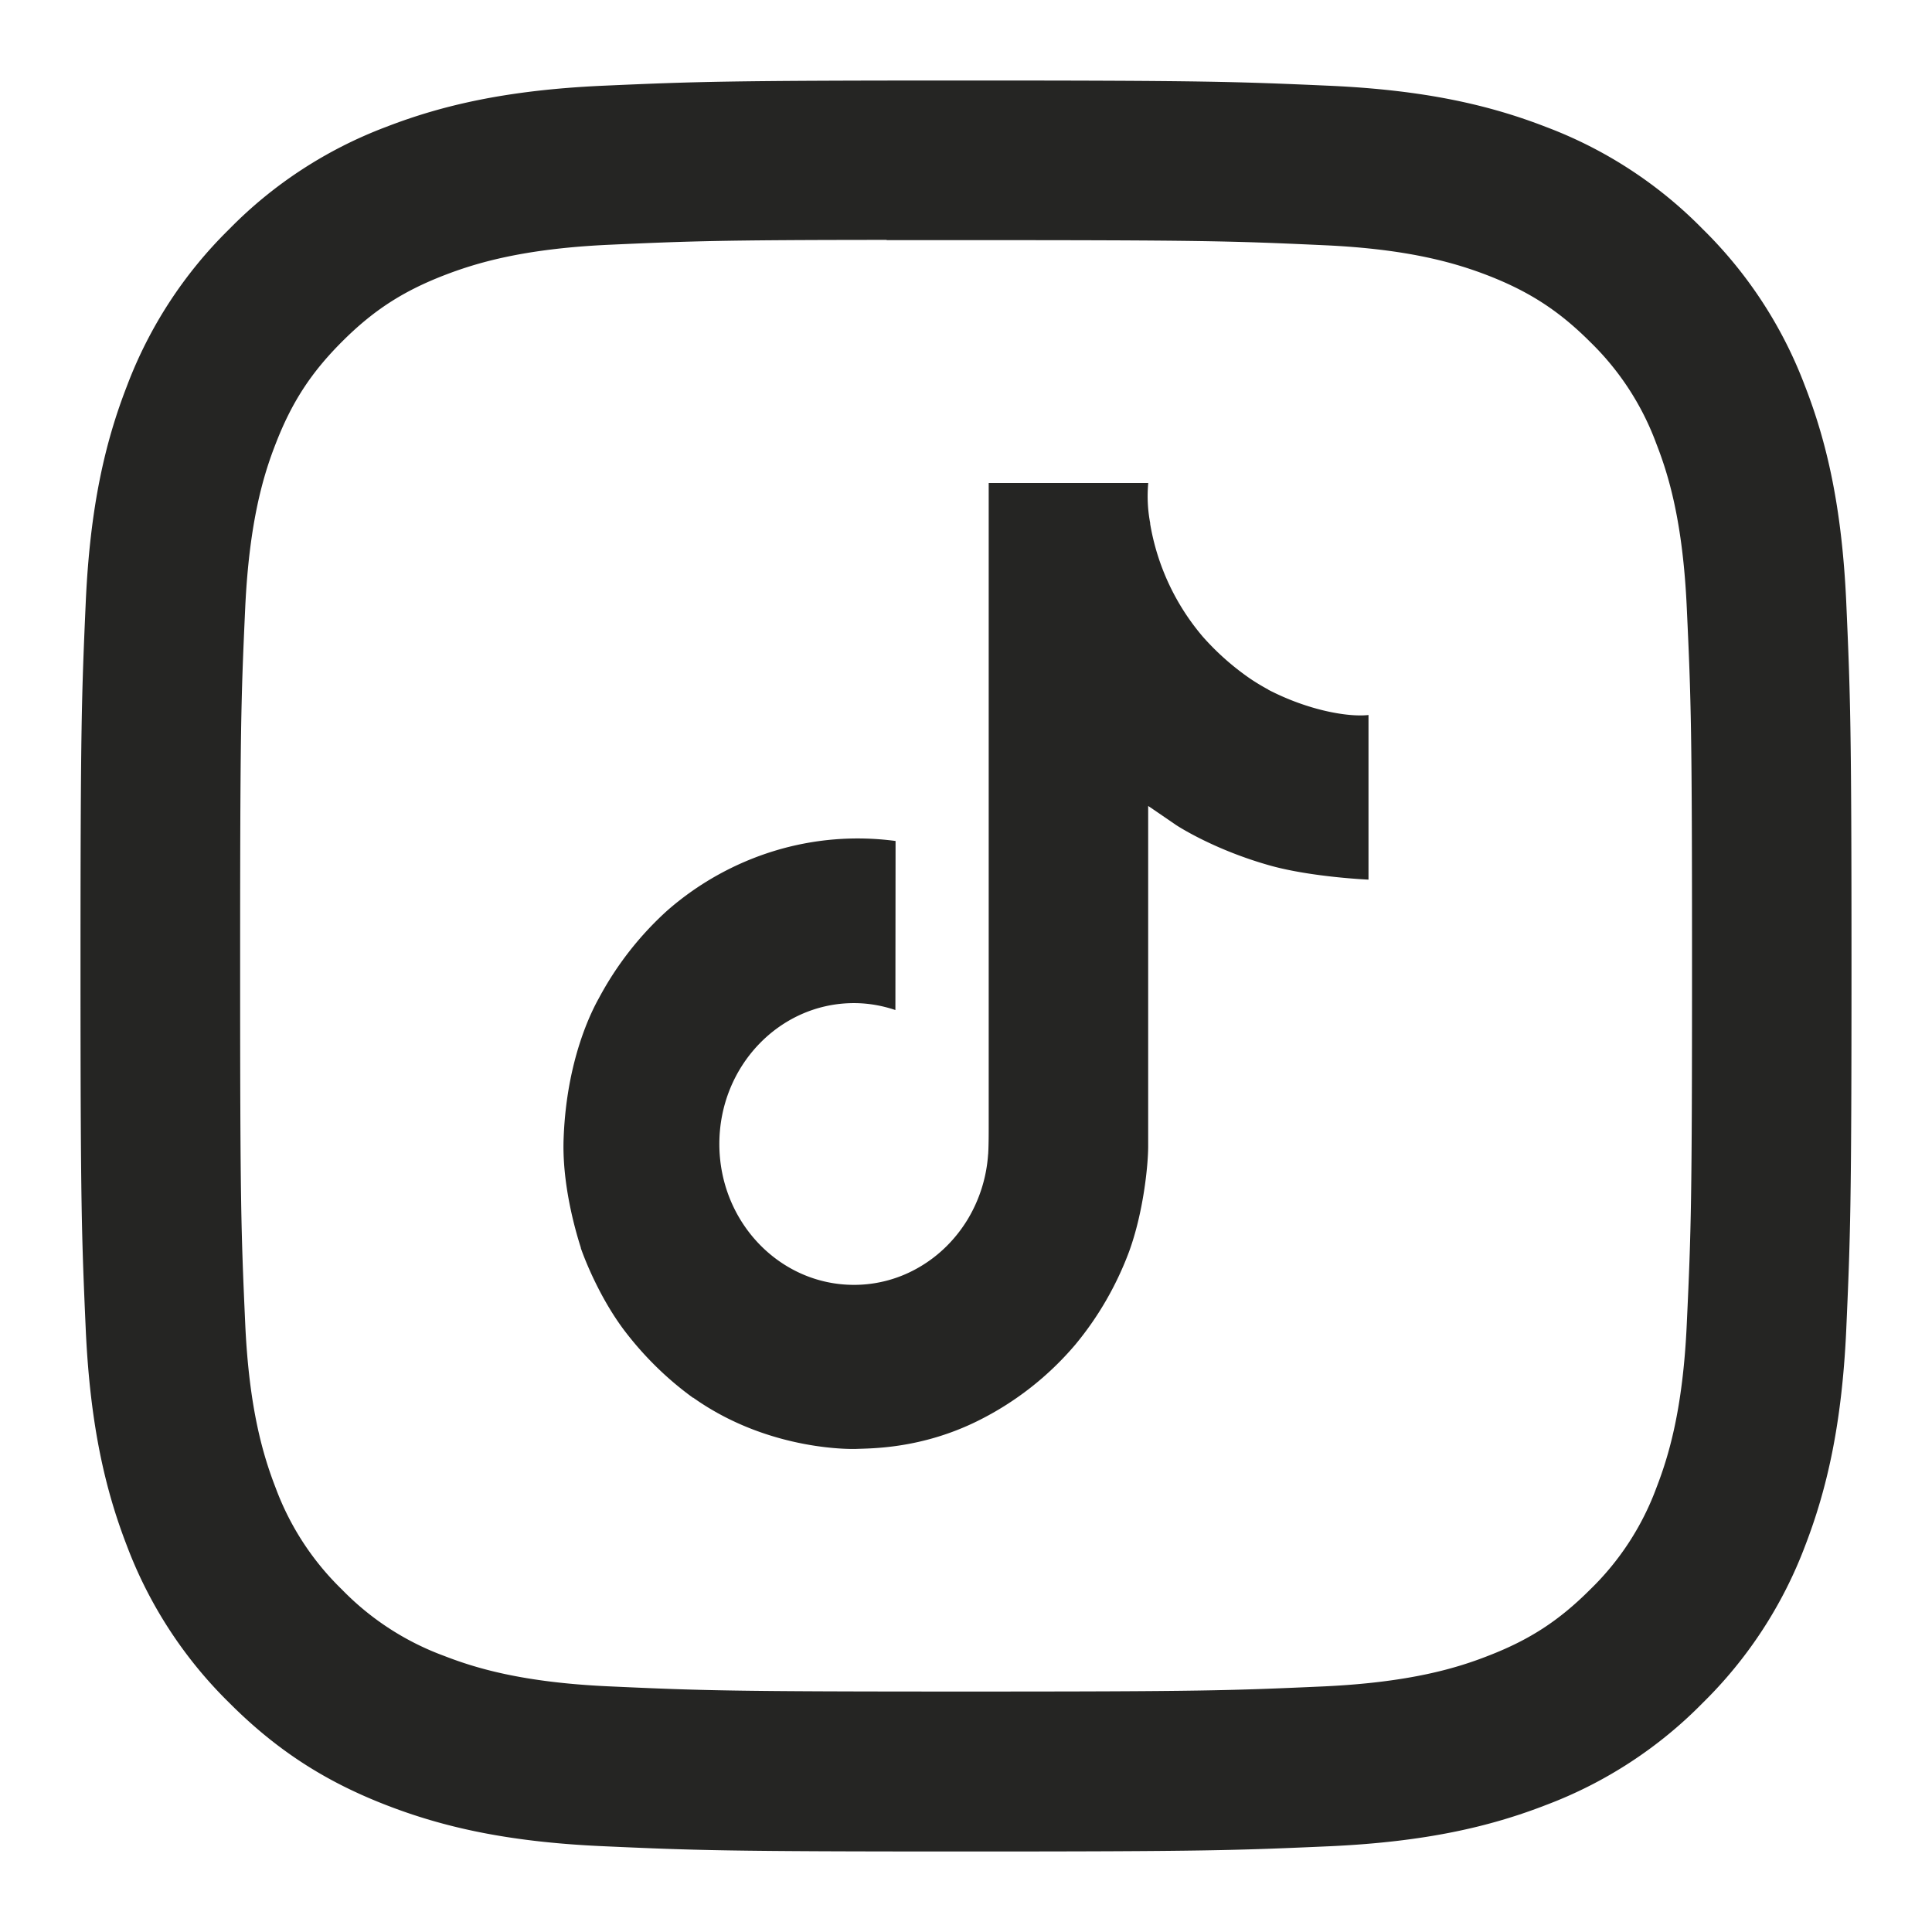
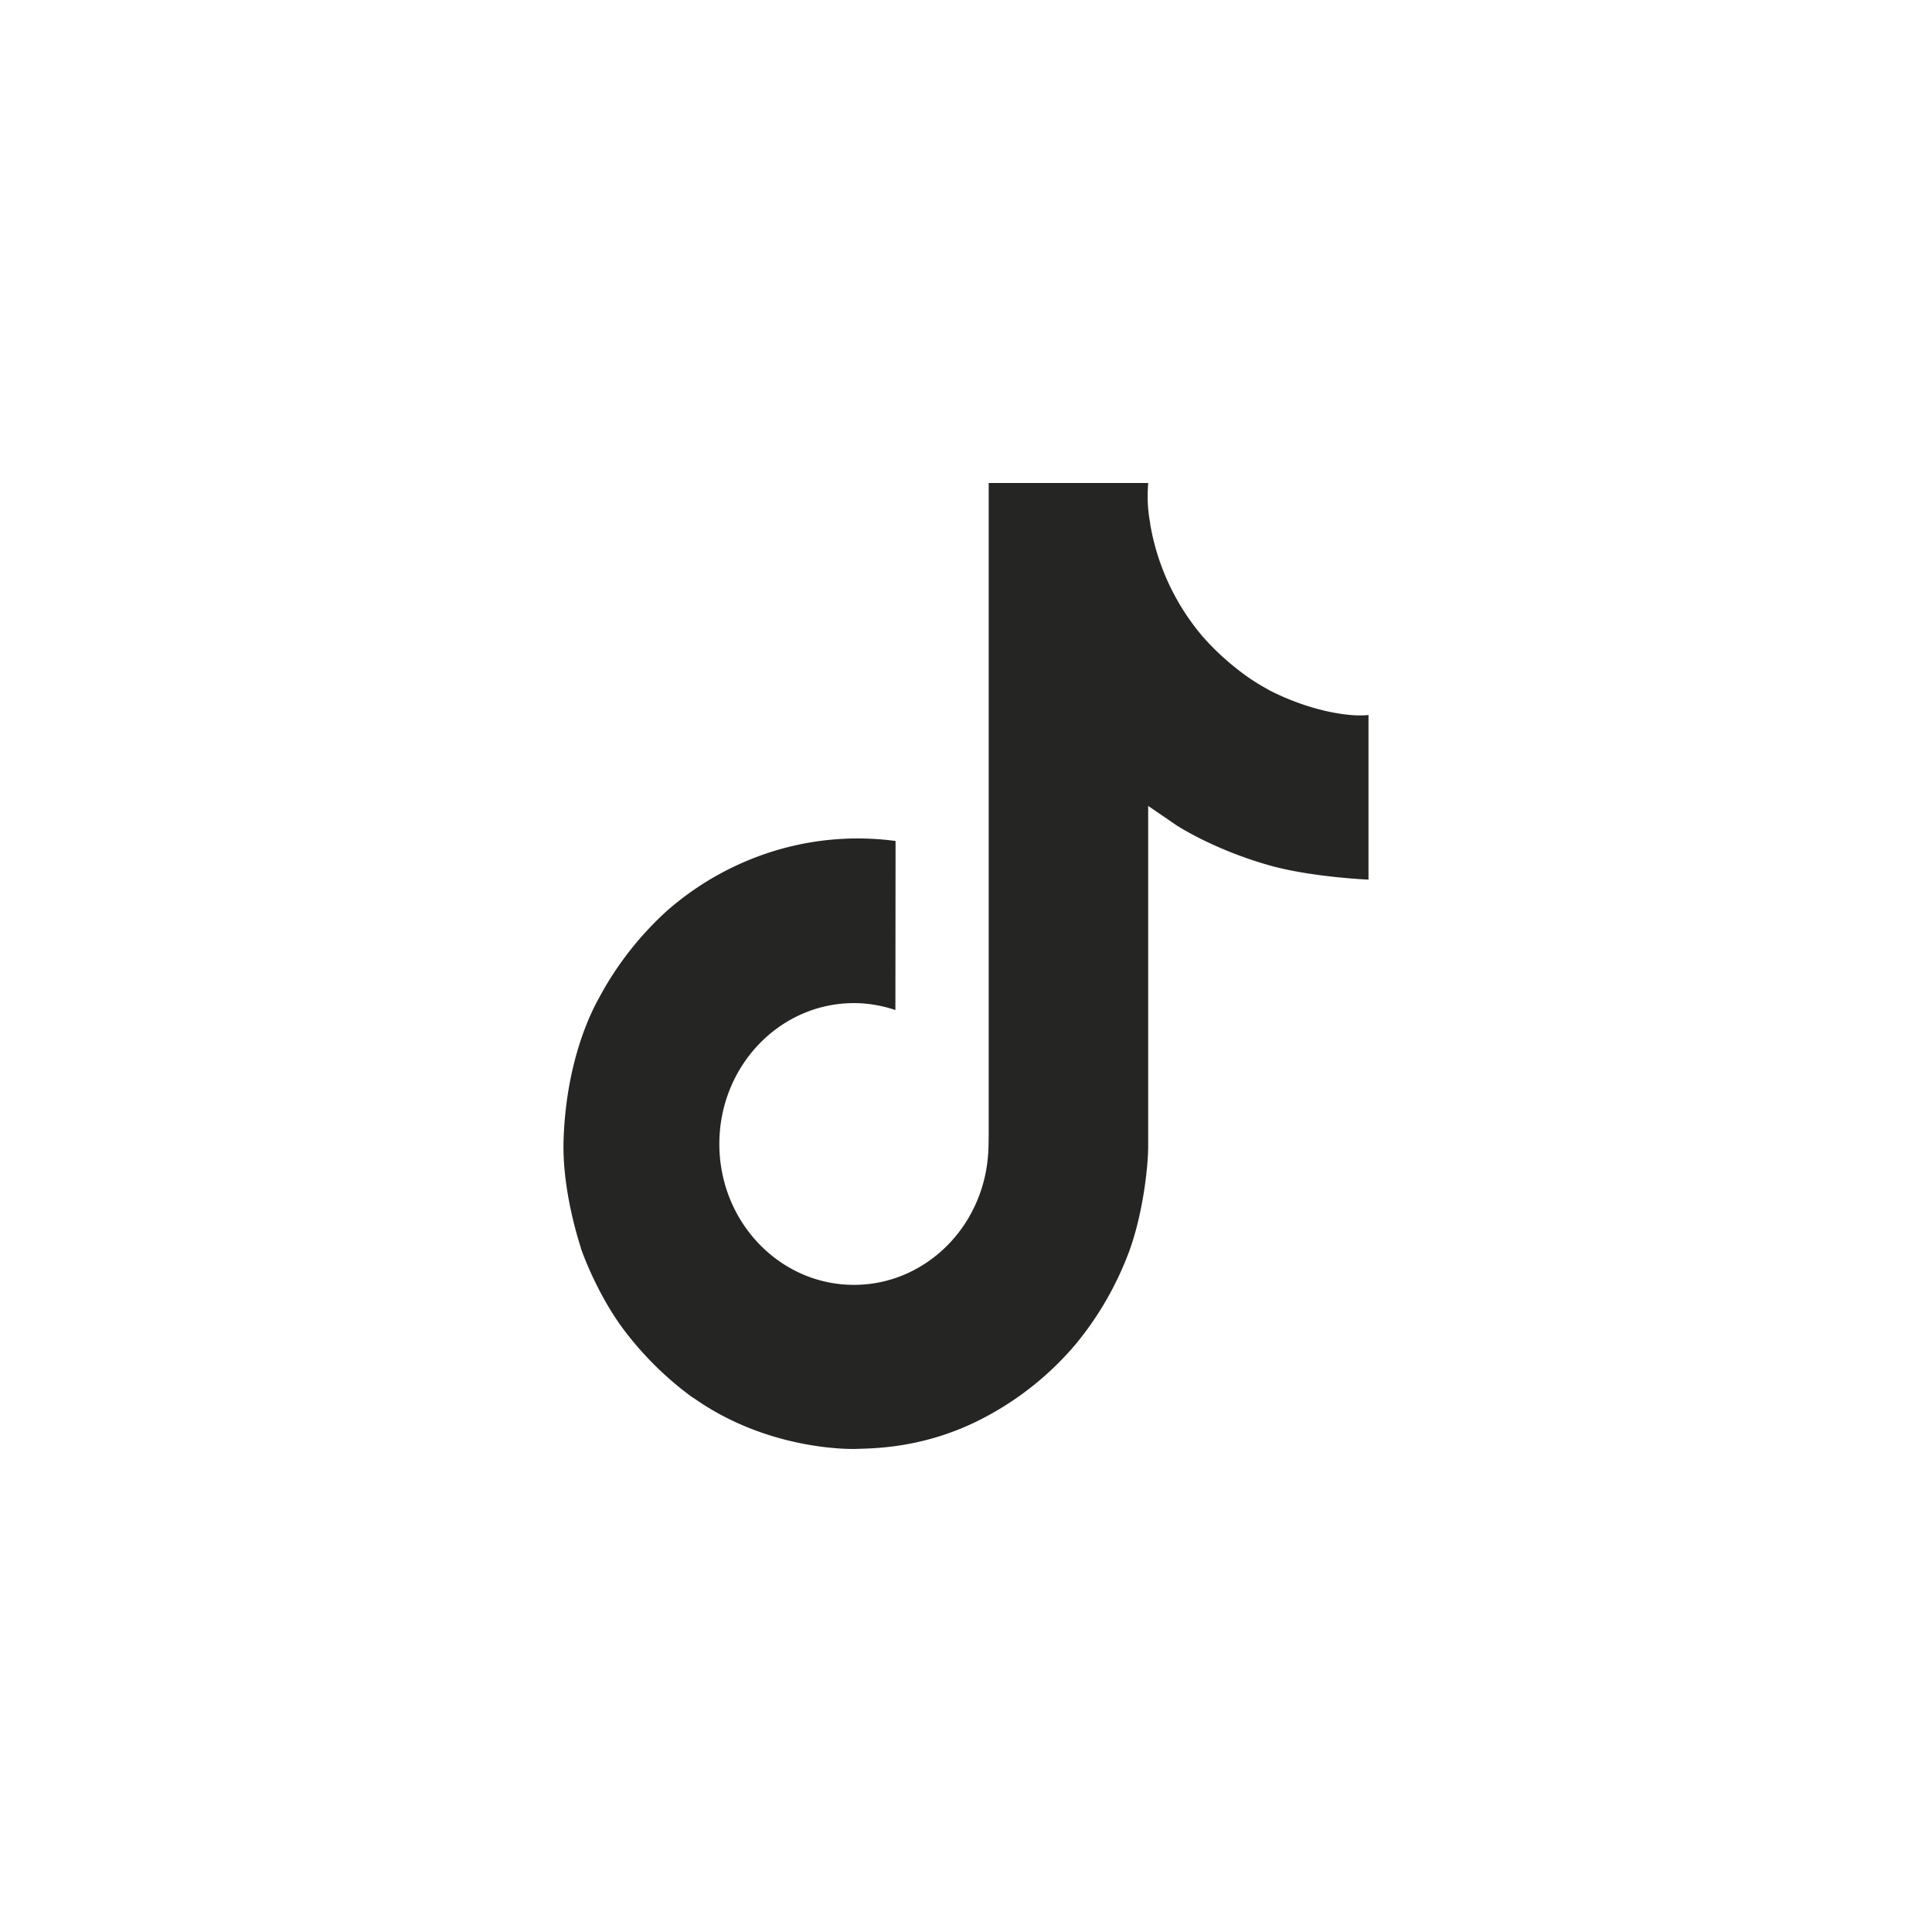
<svg xmlns="http://www.w3.org/2000/svg" width="24" height="24" fill="none">
-   <path d="M12 1c-2.985 0-3.36.014-4.533.066-1.173.055-1.972.24-2.672.511-.734.277-1.4.71-1.948 1.27a5.4 5.4 0 00-1.27 1.948c-.272.699-.457 1.499-.511 2.668C1.014 8.638 1 9.013 1 12s.014 3.36.066 4.534c.055 1.171.24 1.97.511 2.67a5.403 5.403 0 001.27 1.948c.61.612 1.223.989 1.947 1.27.7.272 1.498.457 2.67.511C8.638 22.986 9.012 23 12 23c2.988 0 3.36-.014 4.535-.066 1.17-.055 1.971-.24 2.671-.512a5.386 5.386 0 001.947-1.269 5.404 5.404 0 001.27-1.948c.27-.7.456-1.499.511-2.67.052-1.173.066-1.547.066-4.535 0-2.988-.014-3.362-.066-4.536-.055-1.17-.24-1.97-.512-2.669a5.4 5.4 0 00-1.269-1.948 5.379 5.379 0 00-1.948-1.27c-.701-.272-1.502-.457-2.672-.511C15.36 1.014 14.986 1 11.997 1h.004H12zm-.986 1.983h.987c2.937 0 3.285.01 4.444.063 1.073.048 1.656.228 2.044.378.512.2.88.439 1.265.824a3.4 3.4 0 01.822 1.265c.151.386.33.97.378 2.042.054 1.159.065 1.507.065 4.442 0 2.936-.011 3.285-.065 4.444-.048 1.073-.228 1.654-.378 2.042a3.4 3.4 0 01-.824 1.264c-.385.385-.75.623-1.265.822-.385.151-.968.33-2.042.38-1.159.052-1.507.064-4.444.064-2.937 0-3.286-.012-4.445-.065-1.072-.049-1.654-.228-2.042-.379a3.407 3.407 0 01-1.265-.822 3.41 3.41 0 01-.825-1.265c-.15-.387-.33-.97-.378-2.042-.052-1.16-.063-1.507-.063-4.446 0-2.937.01-3.283.063-4.442.05-1.073.228-1.656.38-2.043.199-.513.438-.88.823-1.265.385-.385.75-.623 1.265-.823.388-.15.97-.33 2.042-.38 1.015-.046 1.408-.06 3.458-.061v.003z" fill="#252523" />
  <path d="M15.755 8.566a2.607 2.607 0 01-.227-.137 3.23 3.23 0 01-.583-.516 2.908 2.908 0 01-.658-1.41h.002A1.78 1.78 0 0114.264 6h-1.982v7.969c0 .107 0 .213-.004.317l-.002.04c0 .004 0 .01-.002.017v.005a1.8 1.8 0 01-.256.804c-.148.242-.35.443-.59.584a1.6 1.6 0 01-.82.225c-.923 0-1.672-.783-1.672-1.75s.749-1.75 1.672-1.75c.175 0 .348.03.515.086l.002-2.1a3.545 3.545 0 00-1.505.123 3.637 3.637 0 00-1.332.742 4.017 4.017 0 00-.848 1.087c-.084.15-.4.753-.438 1.731-.024.555.137 1.131.213 1.368v.006c.048.14.235.617.538 1.02.245.323.534.607.859.842v-.005l.004.005c.959.678 2.023.633 2.023.633.184-.008.801 0 1.501-.345a3.796 3.796 0 001.22-.953c.282-.34.507-.729.664-1.148.18-.49.239-1.078.239-1.313v-4.228c.024.015.344.235.344.235s.462.308 1.181.508c.516.142 1.212.172 1.212.172V8.882c-.244.028-.738-.052-1.245-.314z" fill="#252523" />
</svg>